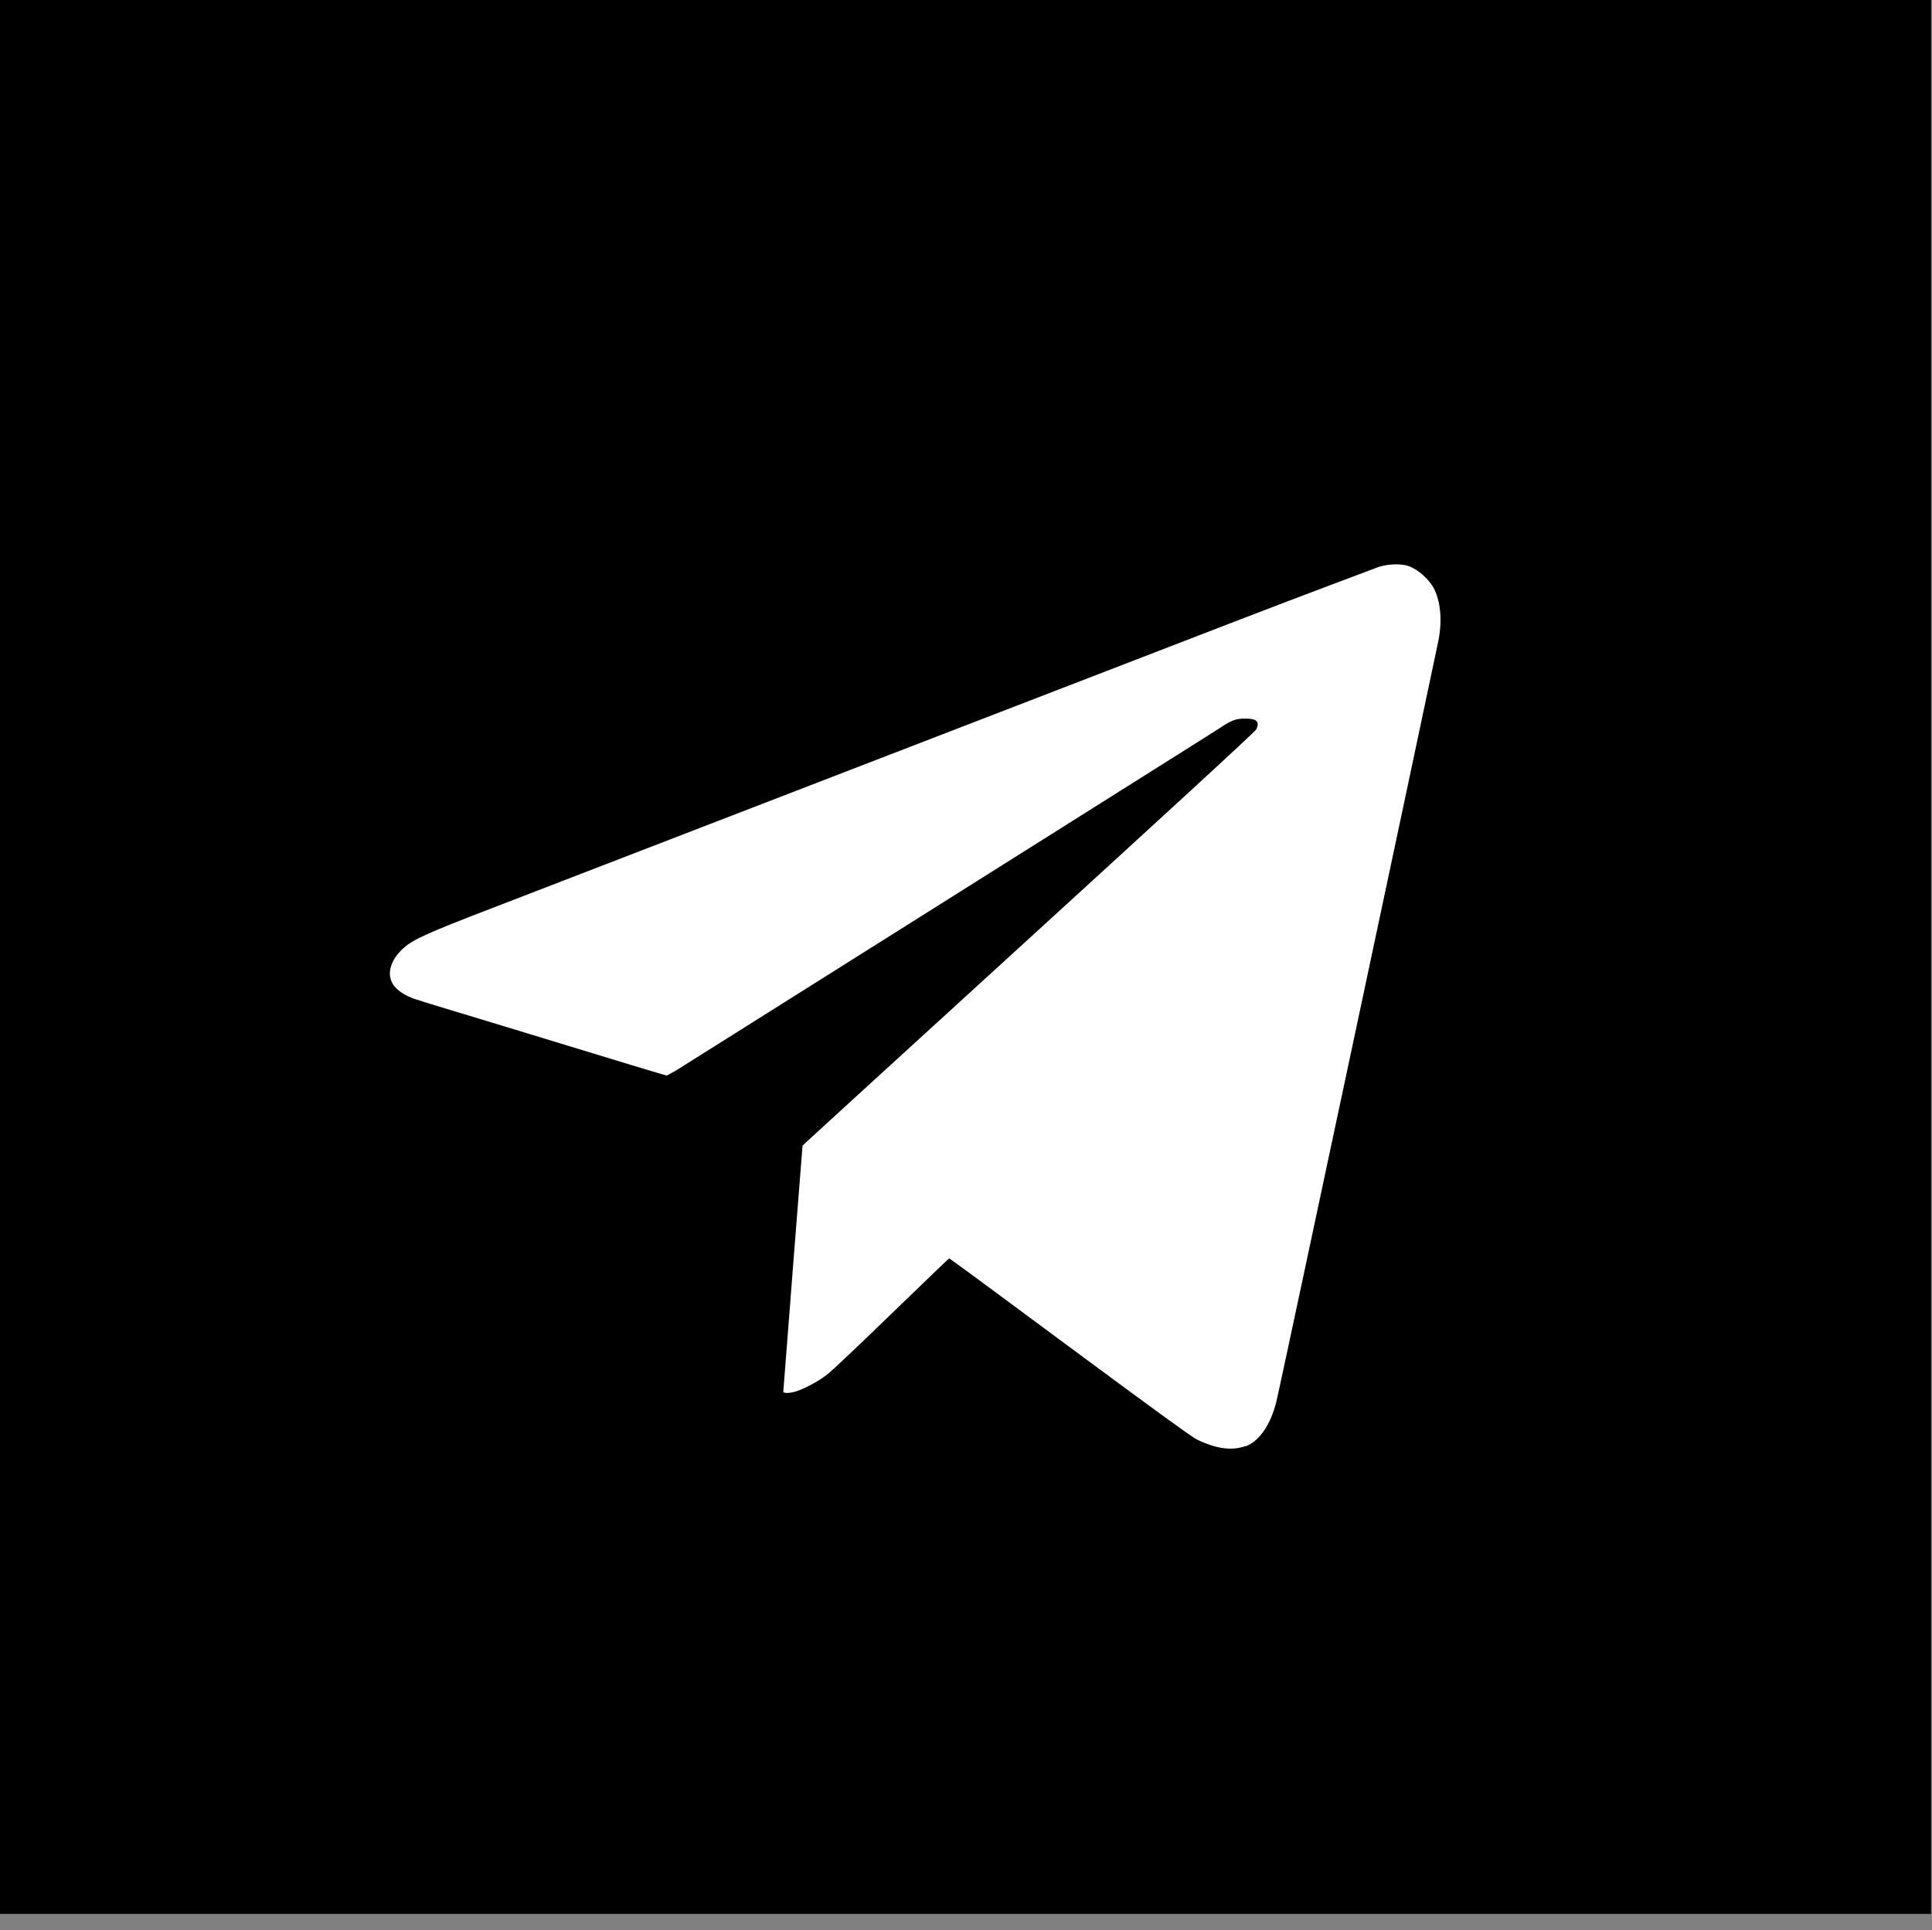
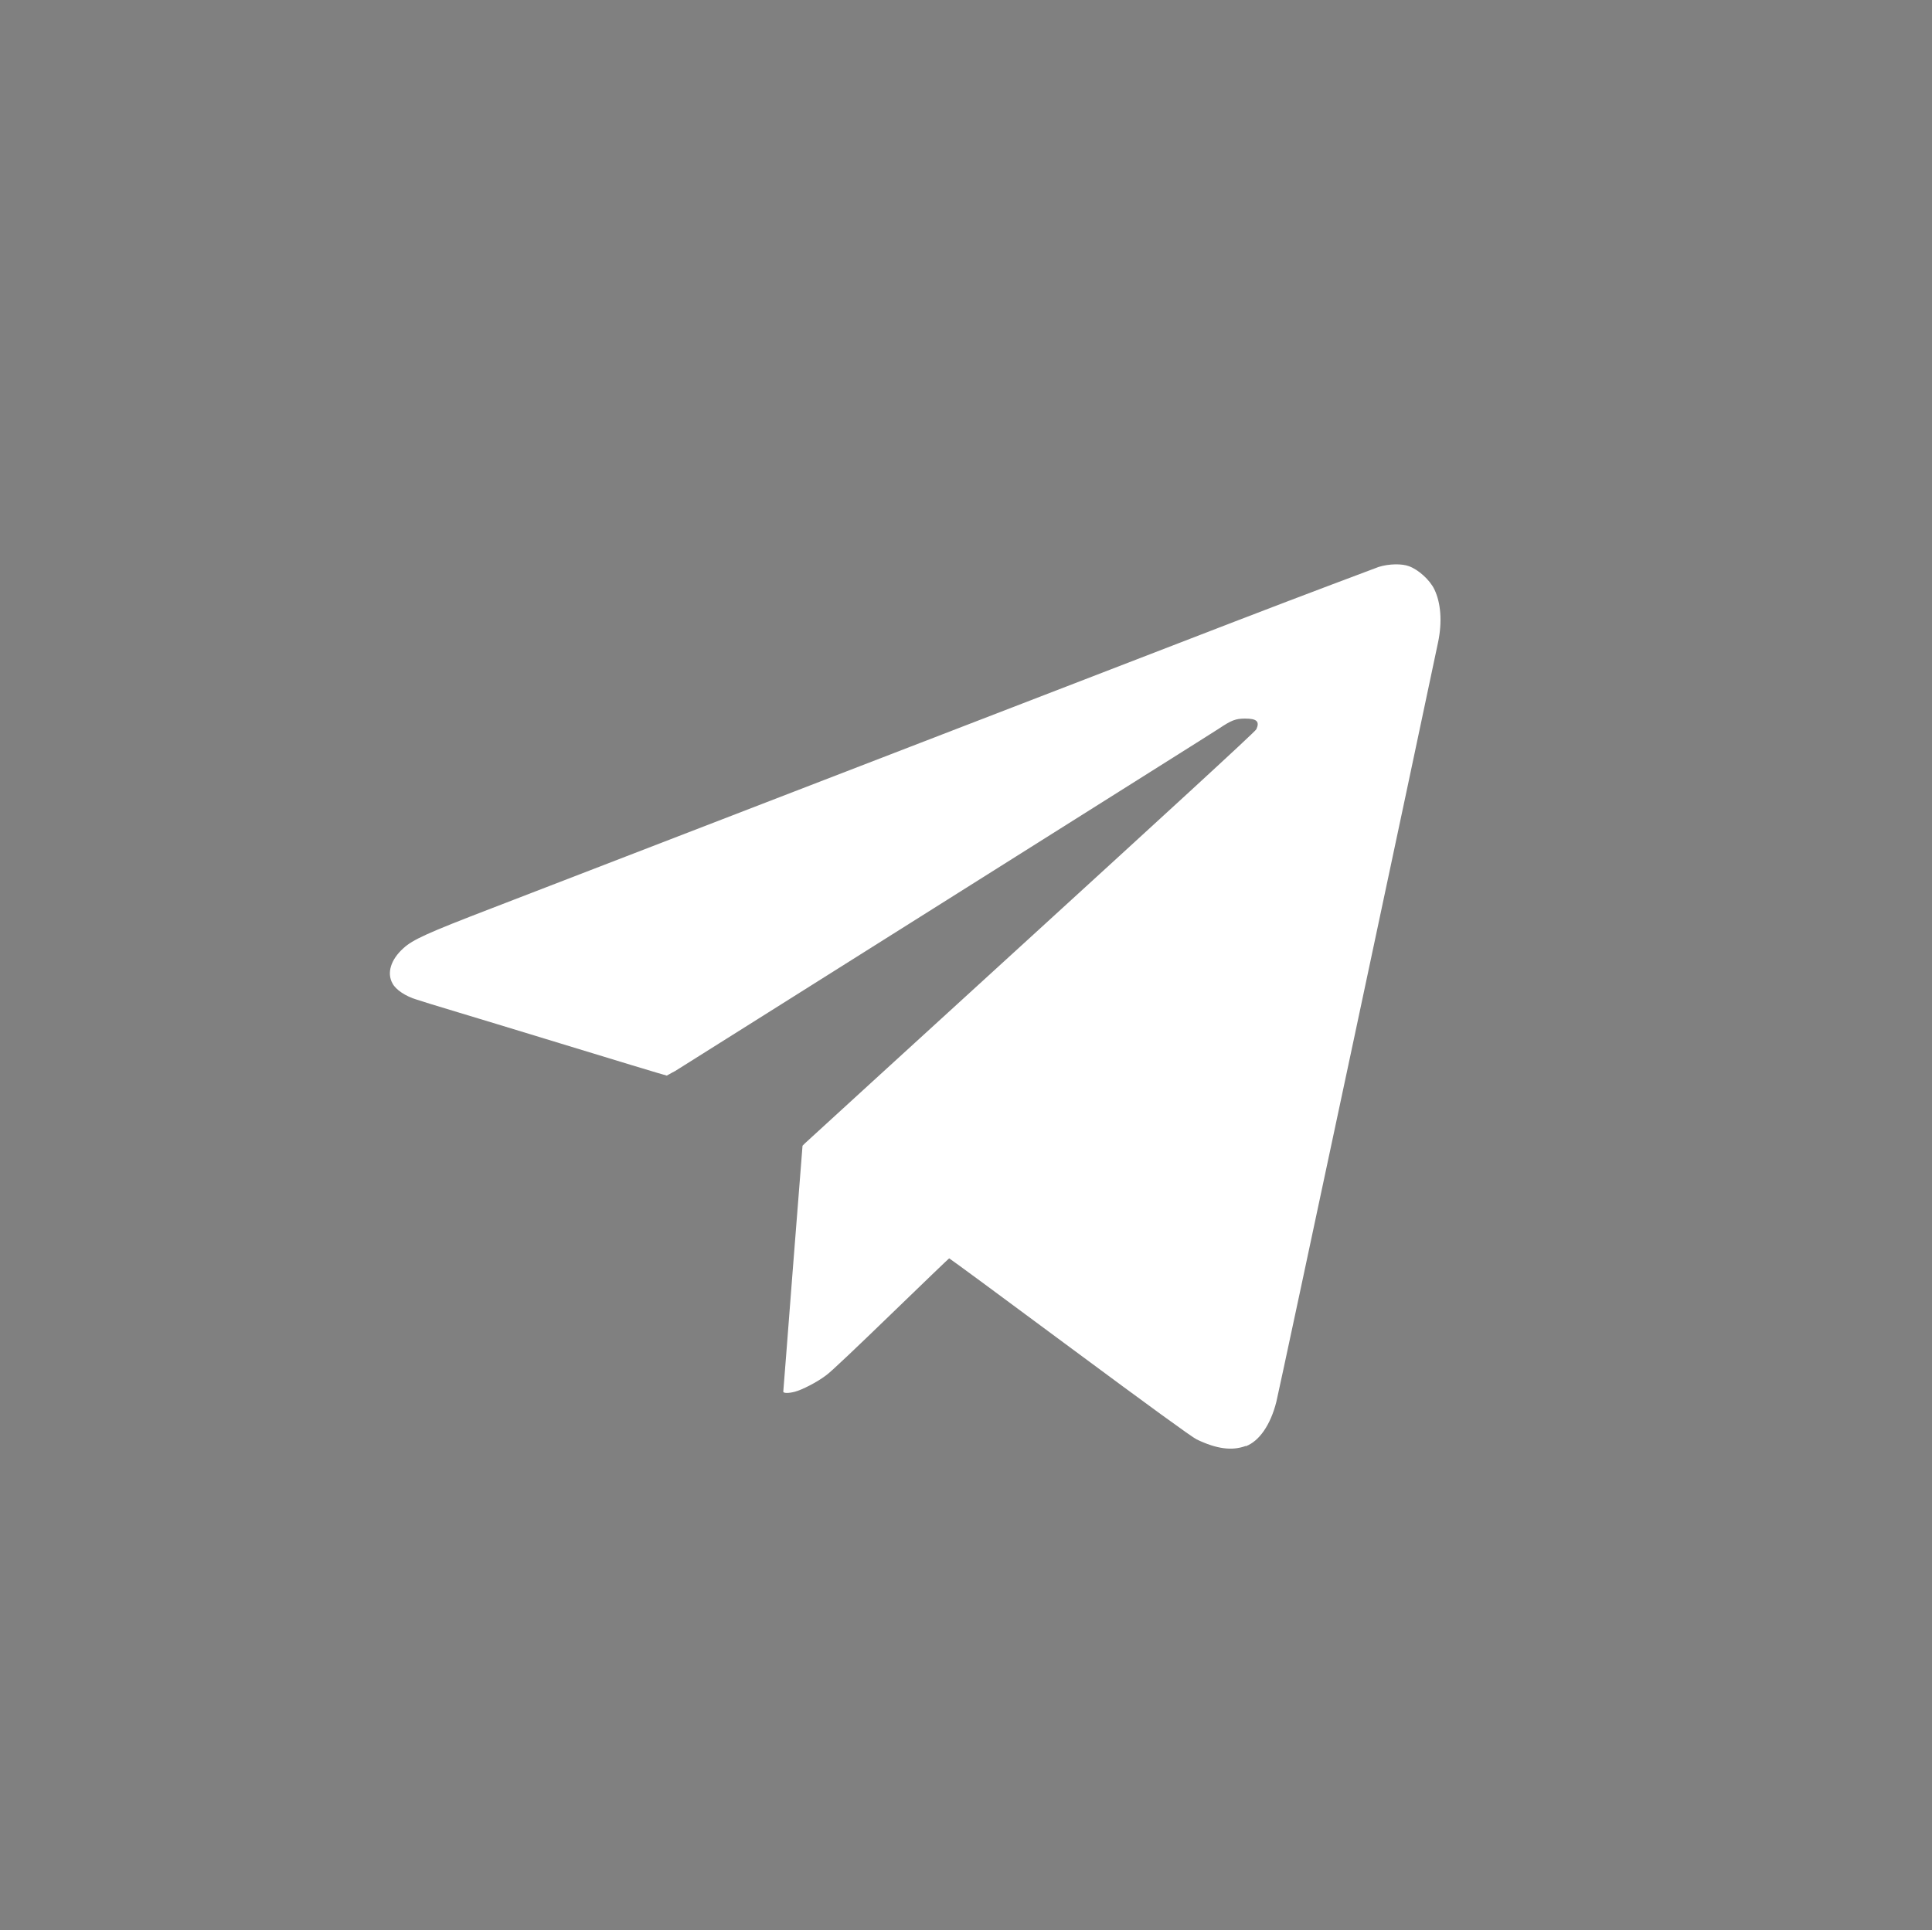
<svg xmlns="http://www.w3.org/2000/svg" xmlns:ns1="http://sodipodi.sourceforge.net/DTD/sodipodi-0.dtd" xmlns:ns2="http://www.inkscape.org/namespaces/inkscape" version="1.1" id="svg26384" width="28.836" height="28.817" ns1:docname="logo-telegram.svg" ns2:version="1.1.2 (0a00cf5339, 2022-02-04)">
  <rect width="100%" height="100%" fill="#808080" stroke="none" />
  <defs id="defs26388" />
  <ns1:namedview id="namedview26386" pagecolor="#ffffff" bordercolor="#666666" borderopacity="1.0" ns2:pageshadow="2" ns2:pageopacity="0.0" ns2:pagecheckerboard="0" showgrid="false" ns2:zoom="13.421983" ns2:cx="13.410835" ns2:cy="13.932368" ns2:window-width="1328" ns2:window-height="739" ns2:window-x="0" ns2:window-y="0" ns2:window-maximized="1" ns2:current-layer="g26390" ns2:snap-page="true" />
  <ns2:clipboard style="font-variation-settings:normal;opacity:1;vector-effect:none;fill:#ffffff;fill-opacity:1;stroke-width:0.016;stroke-linecap:butt;stroke-linejoin:miter;stroke-miterlimit:4;stroke-dasharray:none;stroke-dashoffset:0;stroke-opacity:1;-inkscape-stroke:none;stop-color:#000000;stop-opacity:1" min="-162.418,-50.409" max="-133.582,-21.591" geom-min="-162.418,-50.409" geom-max="-133.582,-21.591" />
  <g id="g26390" transform="matrix(3.78,0,0,3.78,169.536,1990.499)" style="fill:#00baa5;fill-opacity:1">
-     <rect style="fill:#000000;stroke-width:0.265" id="rect1206" width="7.63" height="7.625" x="-44.856" y="-526.653" />
    <path style="fill:#ffffff;fill-opacity:1;stroke-width:0.004" d="m -39.932,-520.875 c 0.053,-0.02 0.098,-0.084 0.121,-0.176 0.007,-0.024 0.586,-2.747 0.638,-2.997 0.018,-0.084 0.011,-0.159 -0.014,-0.211 -0.018,-0.038 -0.064,-0.079 -0.101,-0.092 -0.027,-0.01 -0.077,-0.01 -0.119,0.003 -0.018,0.007 -0.276,0.103 -0.569,0.216 -0.633,0.244 -2.612,1.008 -2.933,1.132 -0.255,0.098 -0.312,0.124 -0.349,0.158 -0.05,0.045 -0.066,0.098 -0.043,0.139 0.013,0.025 0.052,0.051 0.096,0.064 0.018,0.007 0.247,0.075 0.508,0.155 0.261,0.08 0.476,0.145 0.479,0.145 10e-4,5e-5 0.017,-0.01 0.033,-0.018 0.017,-0.01 0.5,-0.315 1.077,-0.678 0.576,-0.363 1.058,-0.666 1.071,-0.675 0.048,-0.032 0.065,-0.039 0.102,-0.039 0.046,-1.6e-4 0.059,0.011 0.045,0.042 -10e-4,0.007 -0.402,0.374 -0.888,0.818 -0.486,0.444 -0.888,0.811 -0.894,0.817 l -0.01,0.01 -0.038,0.483 c -0.02,0.265 -0.038,0.485 -0.038,0.488 3e-5,0.007 0.021,0.007 0.045,7.4e-4 0.028,-0.007 0.089,-0.038 0.124,-0.065 0.017,-0.011 0.133,-0.122 0.257,-0.242 0.124,-0.12 0.227,-0.219 0.229,-0.22 10e-4,-7.1e-4 0.215,0.157 0.475,0.35 0.317,0.235 0.482,0.355 0.502,0.365 0.079,0.038 0.14,0.046 0.194,0.026 z" id="path49101-0" ns1:nodetypes="ccccccccccccccccccccccccccccccc" />
  </g>
</svg>